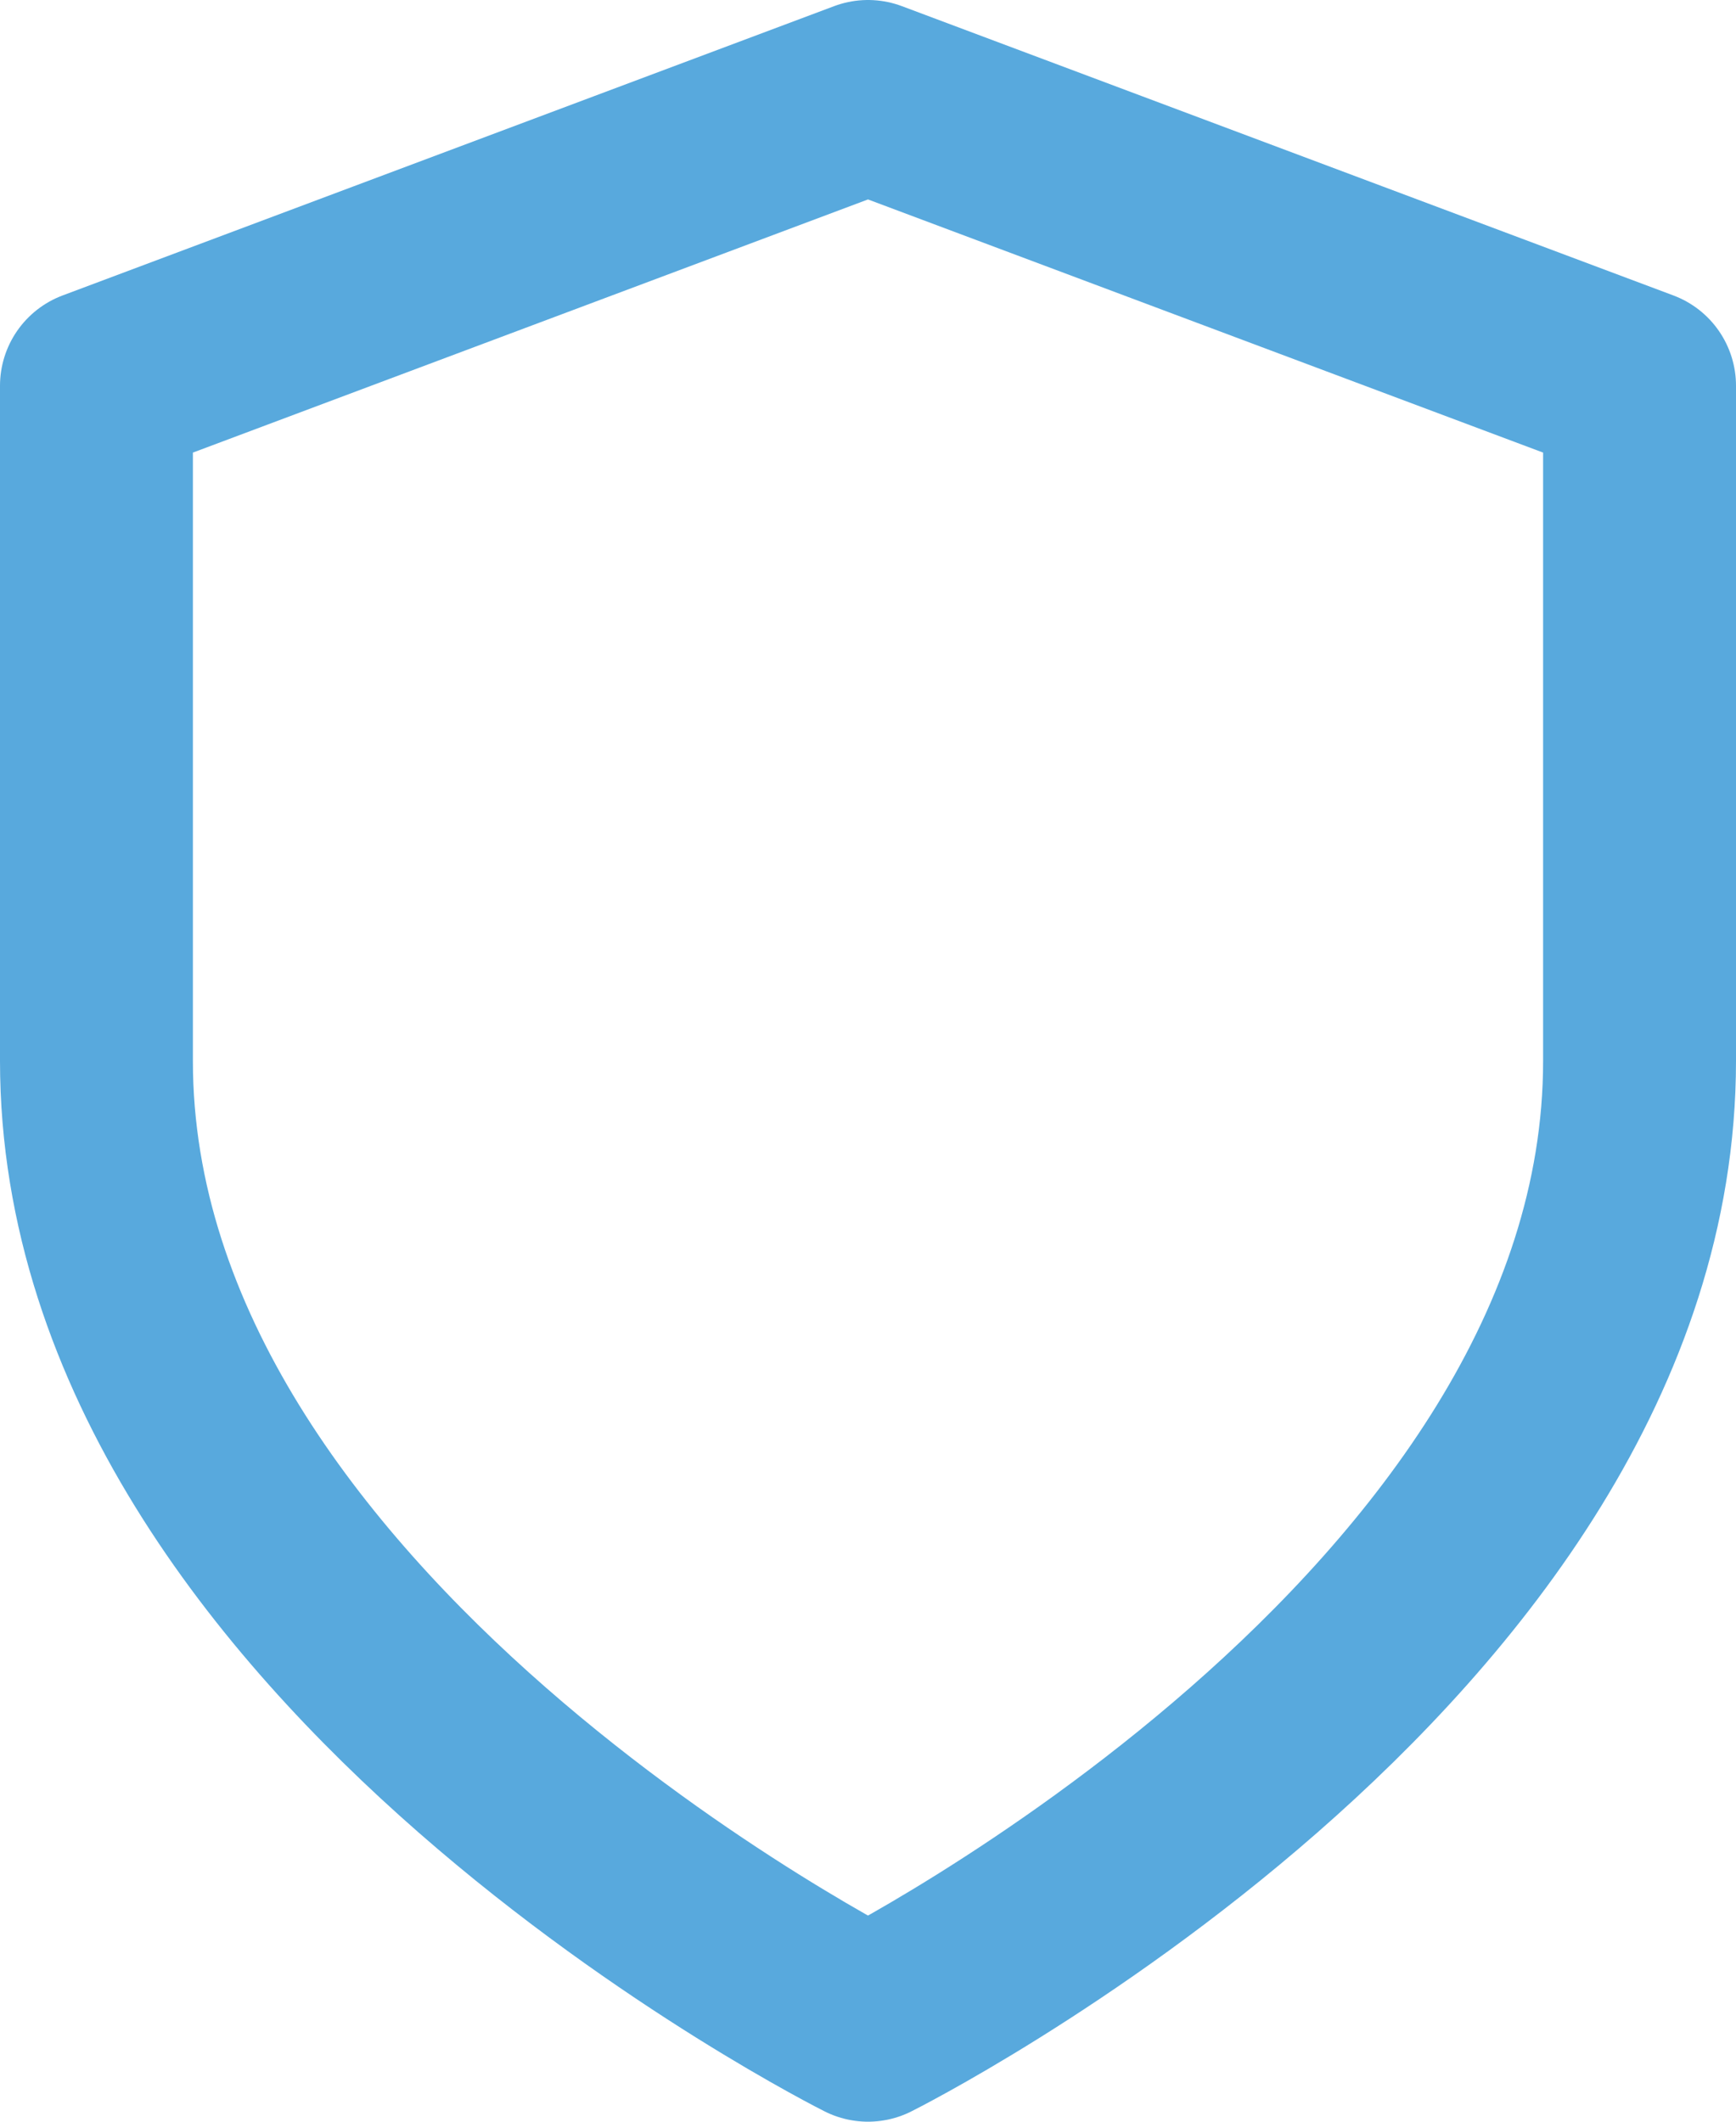
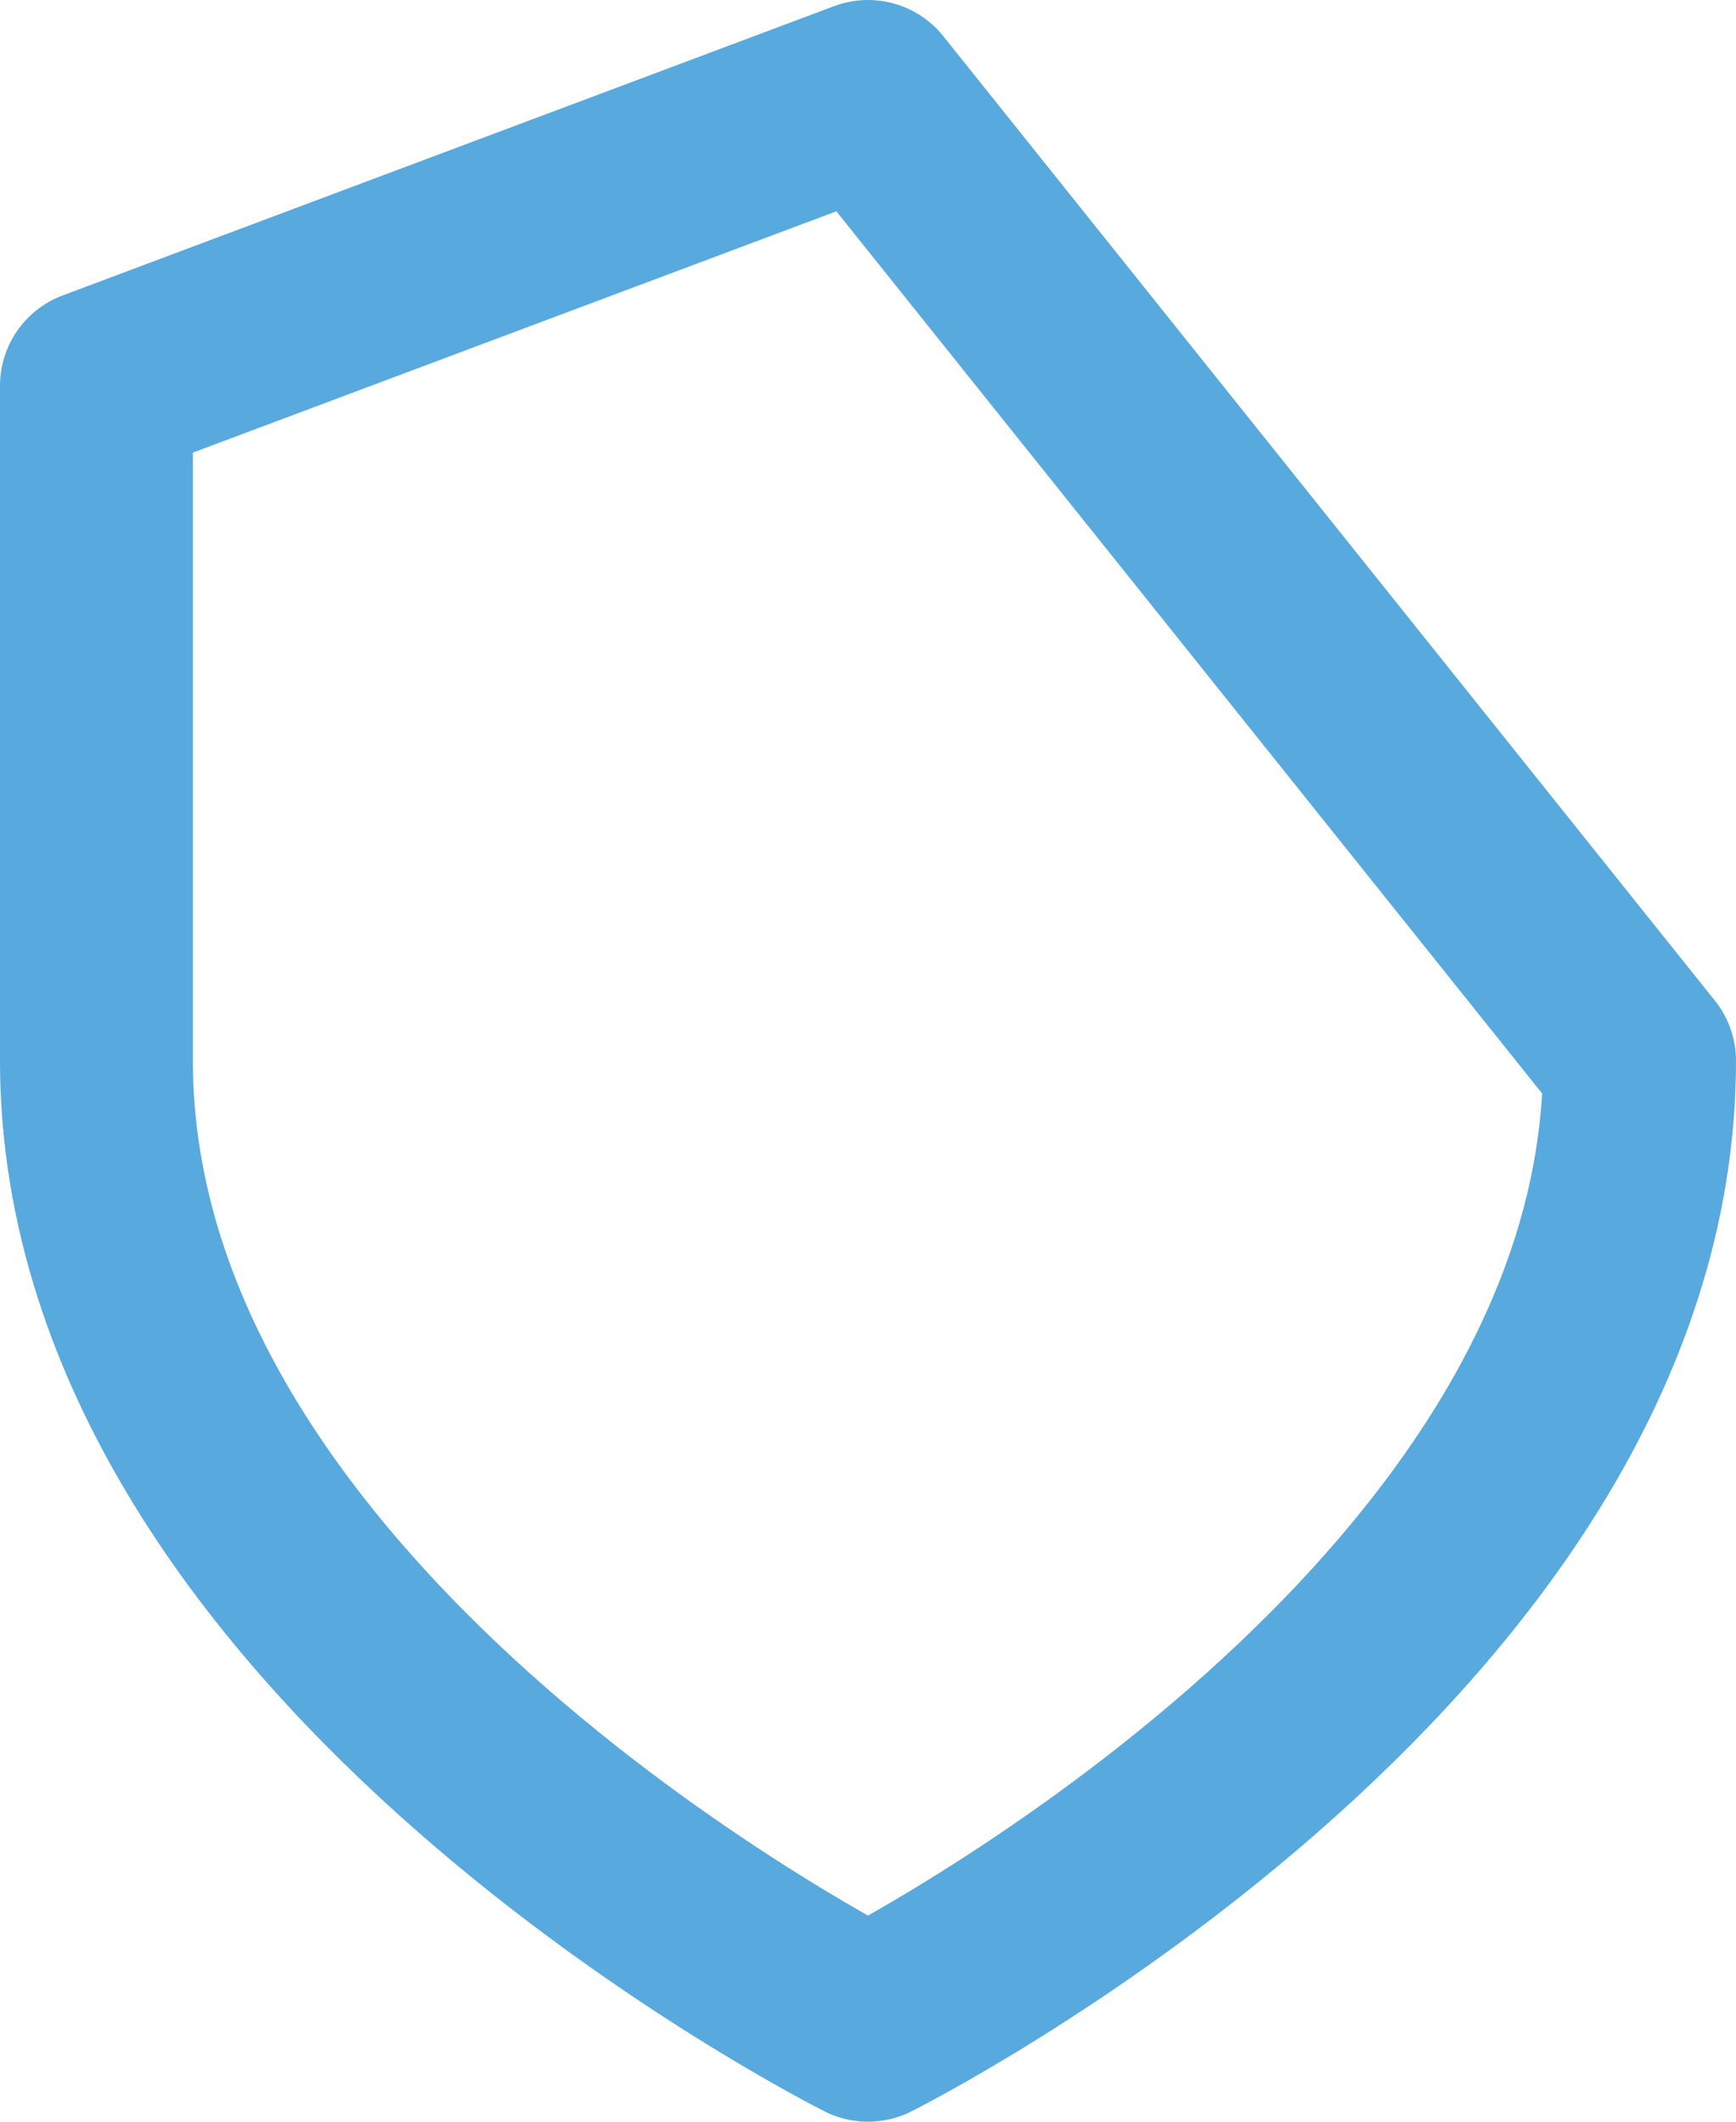
<svg xmlns="http://www.w3.org/2000/svg" width="27" height="33" viewBox="0 0 27 33" fill="none">
-   <path d="M13.5 31.5C13.5 31.5 25.5 25.5 25.5 16.5V6L13.5 1.5L1.5 6V16.5C1.5 25.5 13.5 31.5 13.5 31.5Z" stroke="#58A9DD" stroke-width="3" stroke-linecap="round" stroke-linejoin="round" />
+   <path d="M13.5 31.5C13.5 31.5 25.5 25.5 25.5 16.5L13.5 1.5L1.5 6V16.5C1.5 25.5 13.5 31.5 13.5 31.5Z" stroke="#58A9DD" stroke-width="3" stroke-linecap="round" stroke-linejoin="round" />
</svg>